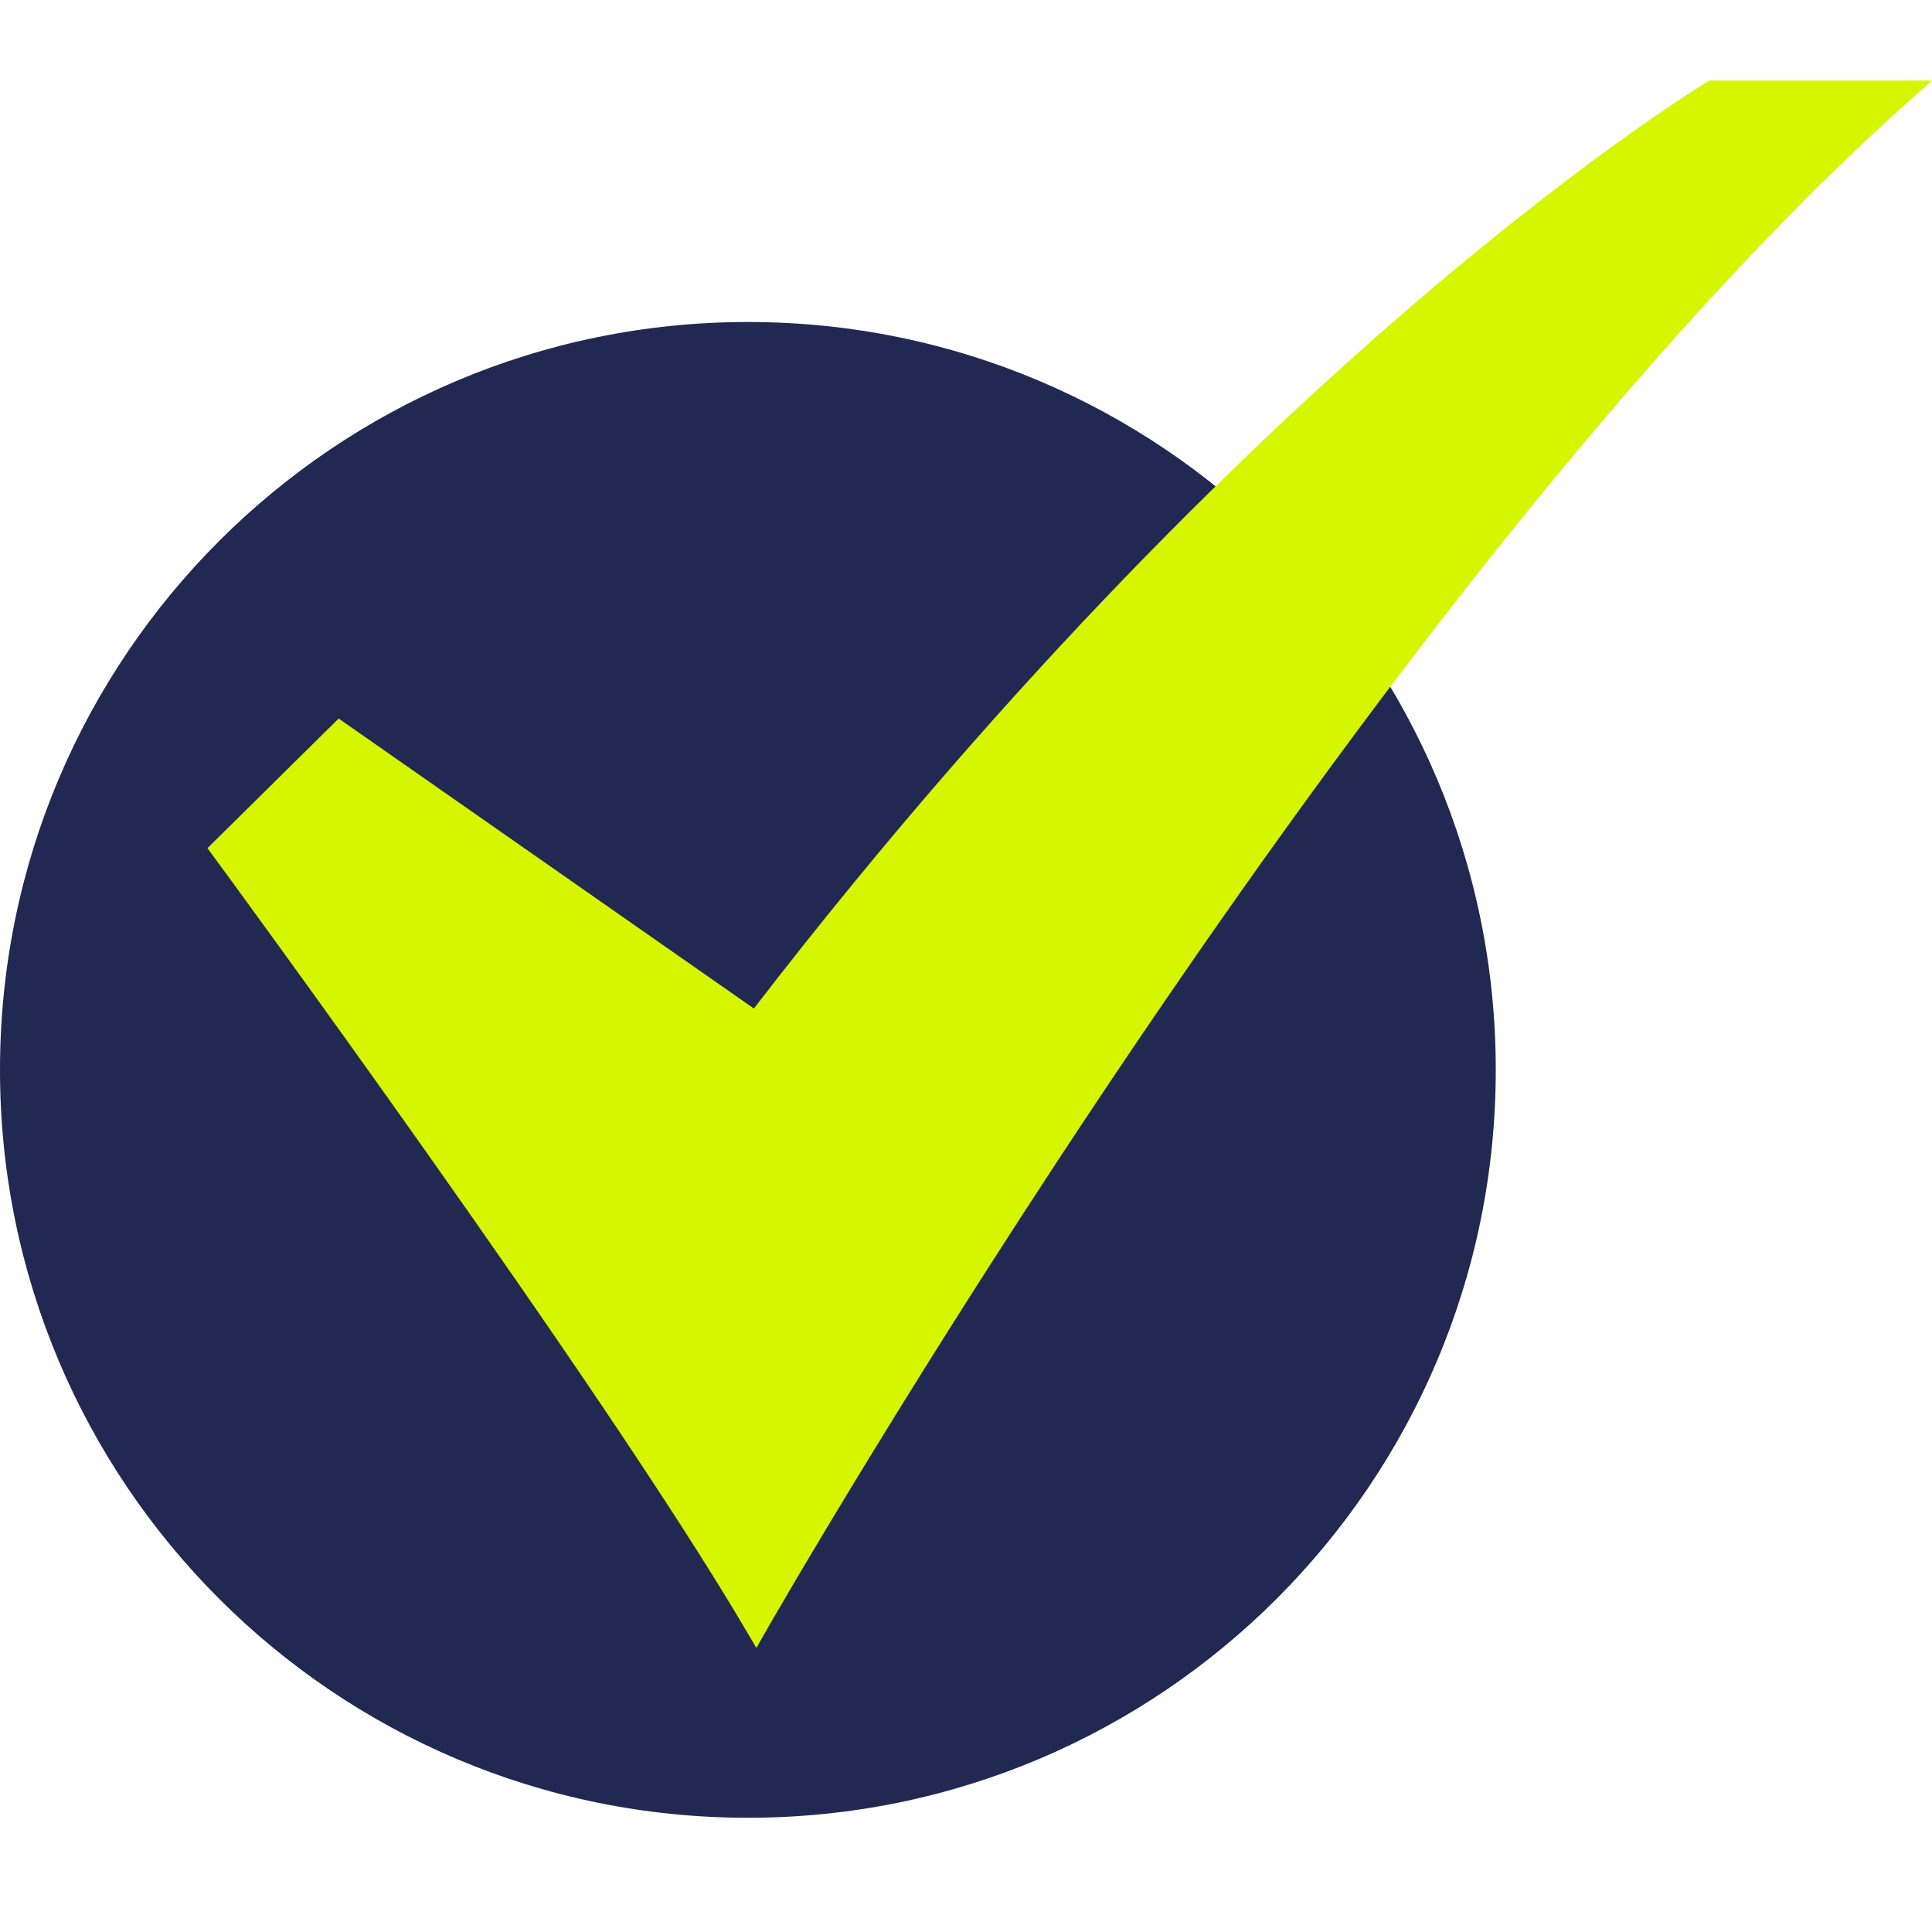
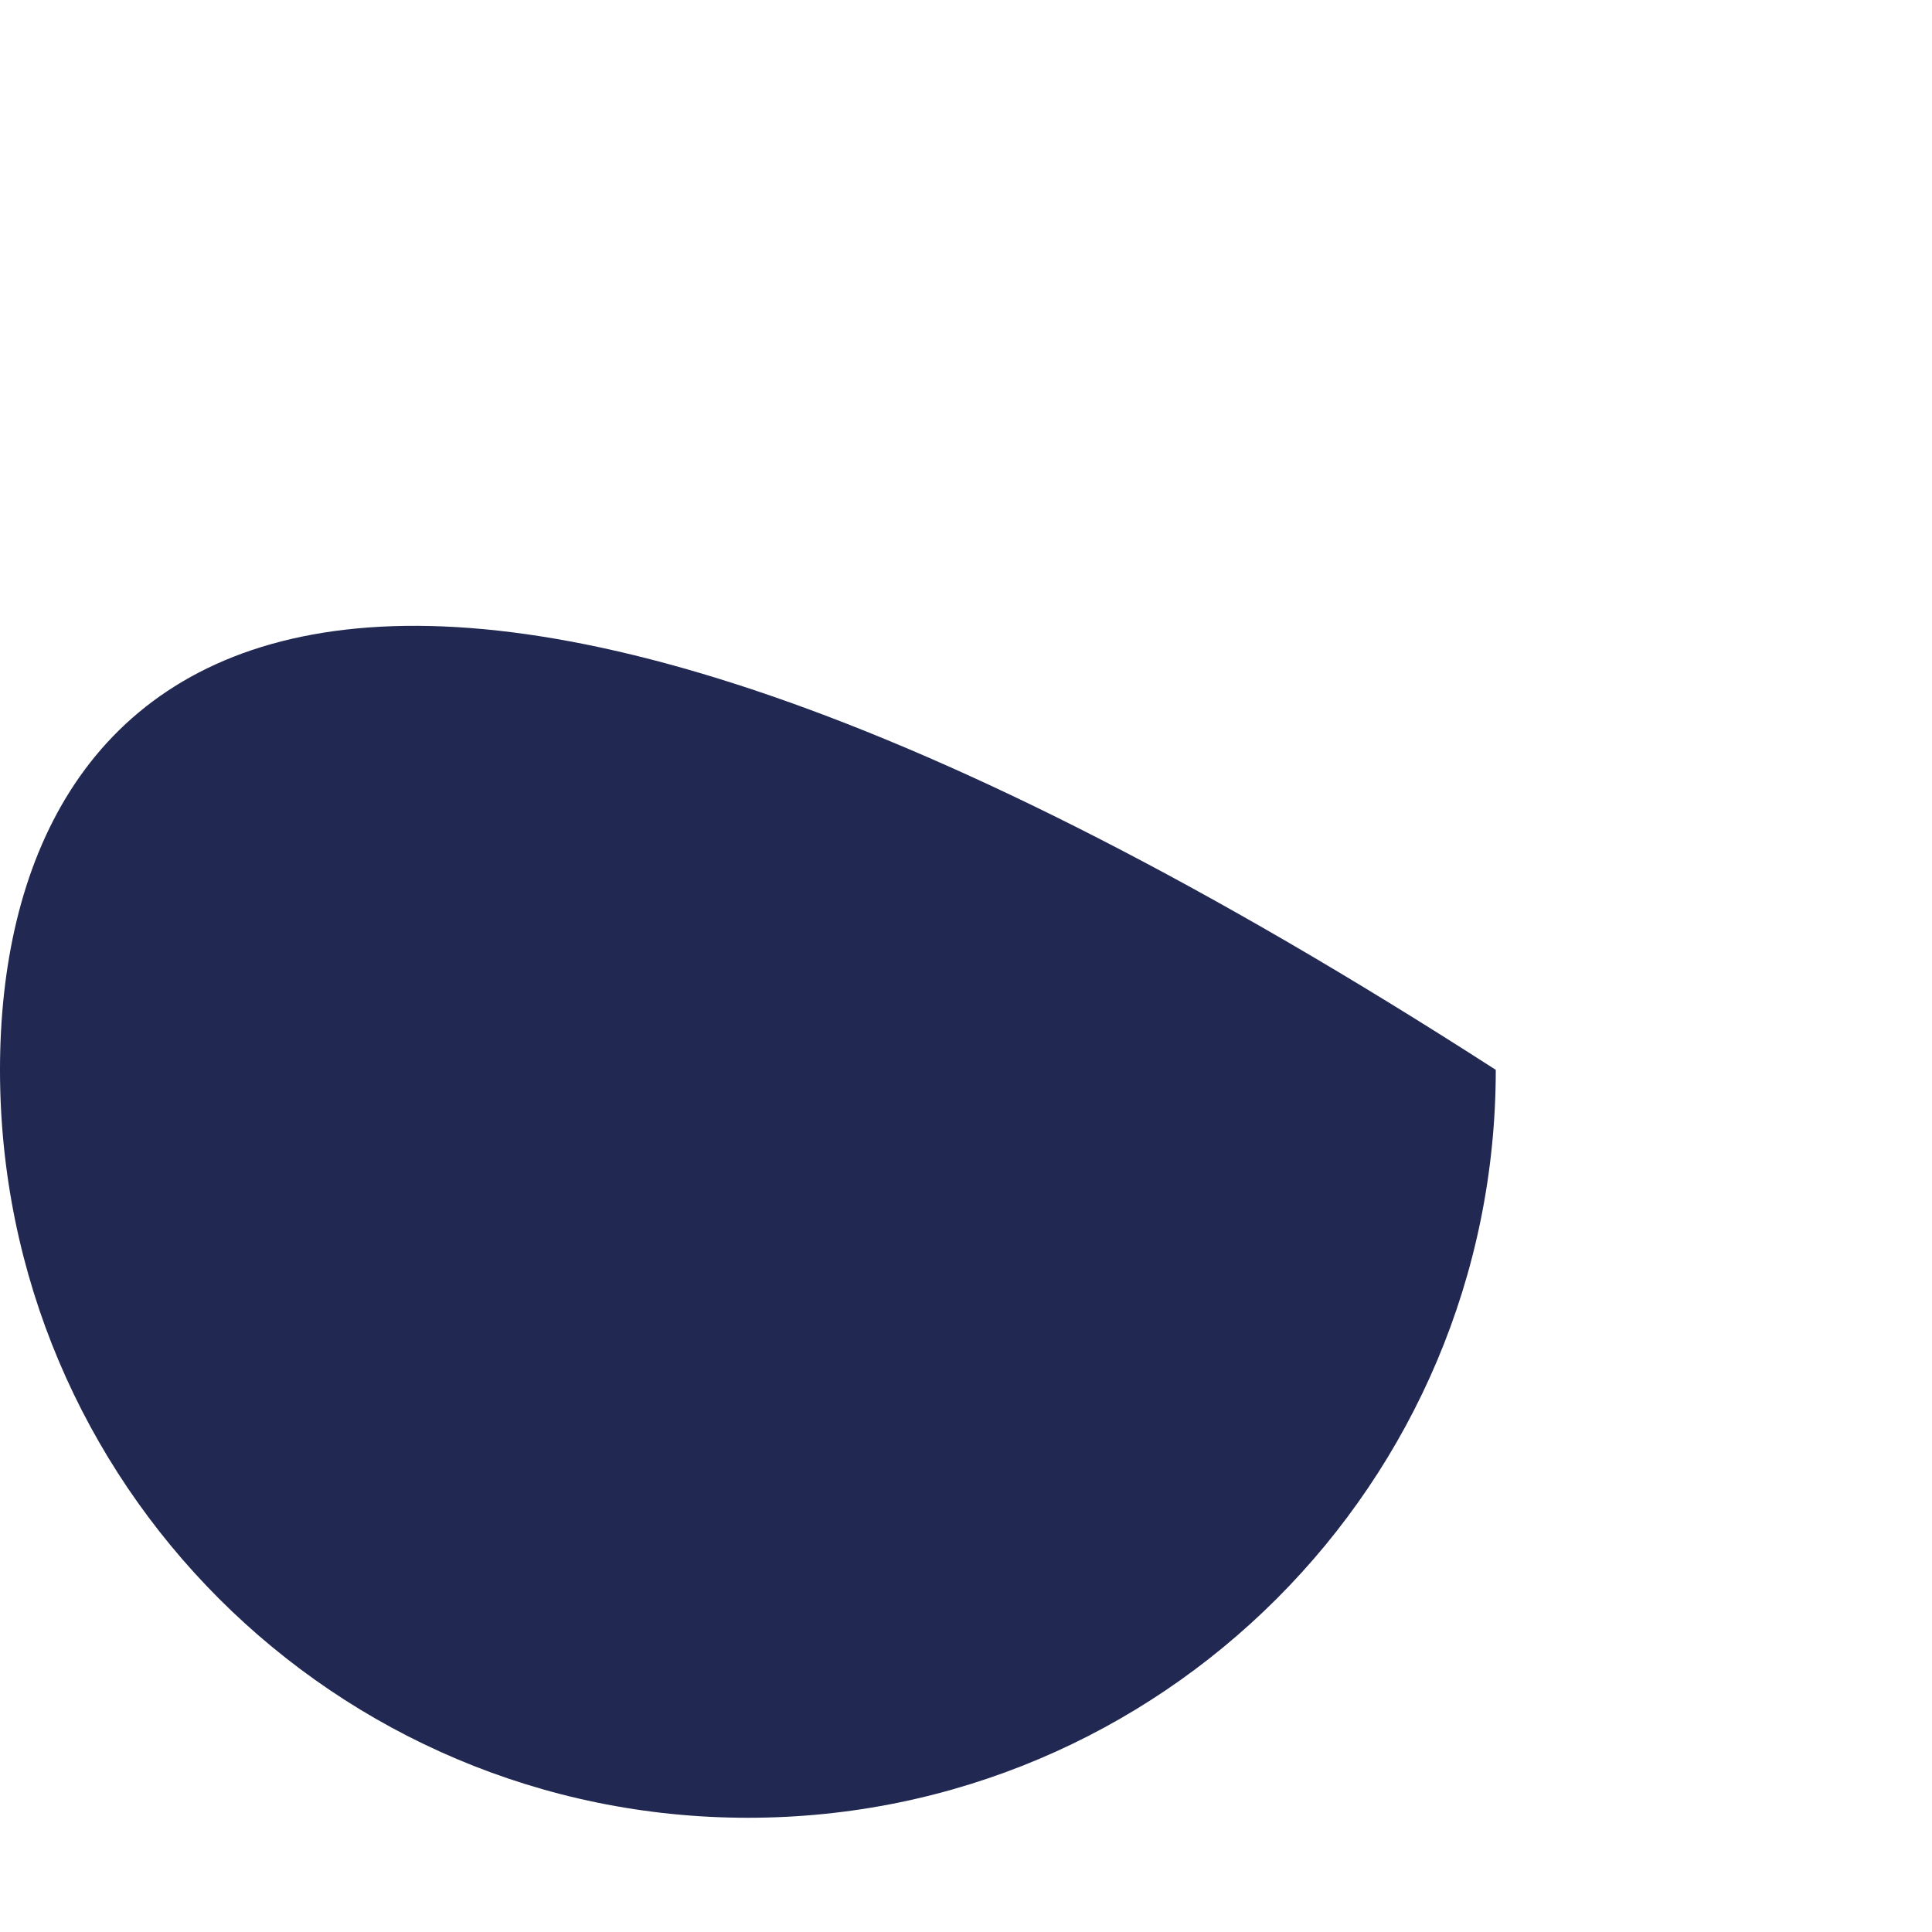
<svg xmlns="http://www.w3.org/2000/svg" width="24" height="24" viewBox="0 0 24 24" fill="none">
-   <path d="M9.291 22.581C14.421 22.581 18.581 18.422 18.581 13.29C18.581 8.16 14.421 4 9.291 4C4.16 4 0 8.16 0 13.29C0 18.422 4.16 22.581 9.291 22.581Z" fill="#212851" />
-   <path d="M9.396 20.471L9.278 20.271C7.478 17.204 2.694 10.695 2.646 10.63L2.577 10.536L4.207 8.926L9.365 12.528C12.613 8.313 15.643 5.418 17.62 3.728C19.782 1.879 21.189 1.027 21.204 1.019L21.236 1H24L23.736 1.235C16.945 7.284 9.584 20.14 9.511 20.269L9.396 20.471Z" fill="#D6F600" />
+   <path d="M9.291 22.581C14.421 22.581 18.581 18.422 18.581 13.29C4.16 4 0 8.16 0 13.29C0 18.422 4.16 22.581 9.291 22.581Z" fill="#212851" />
</svg>